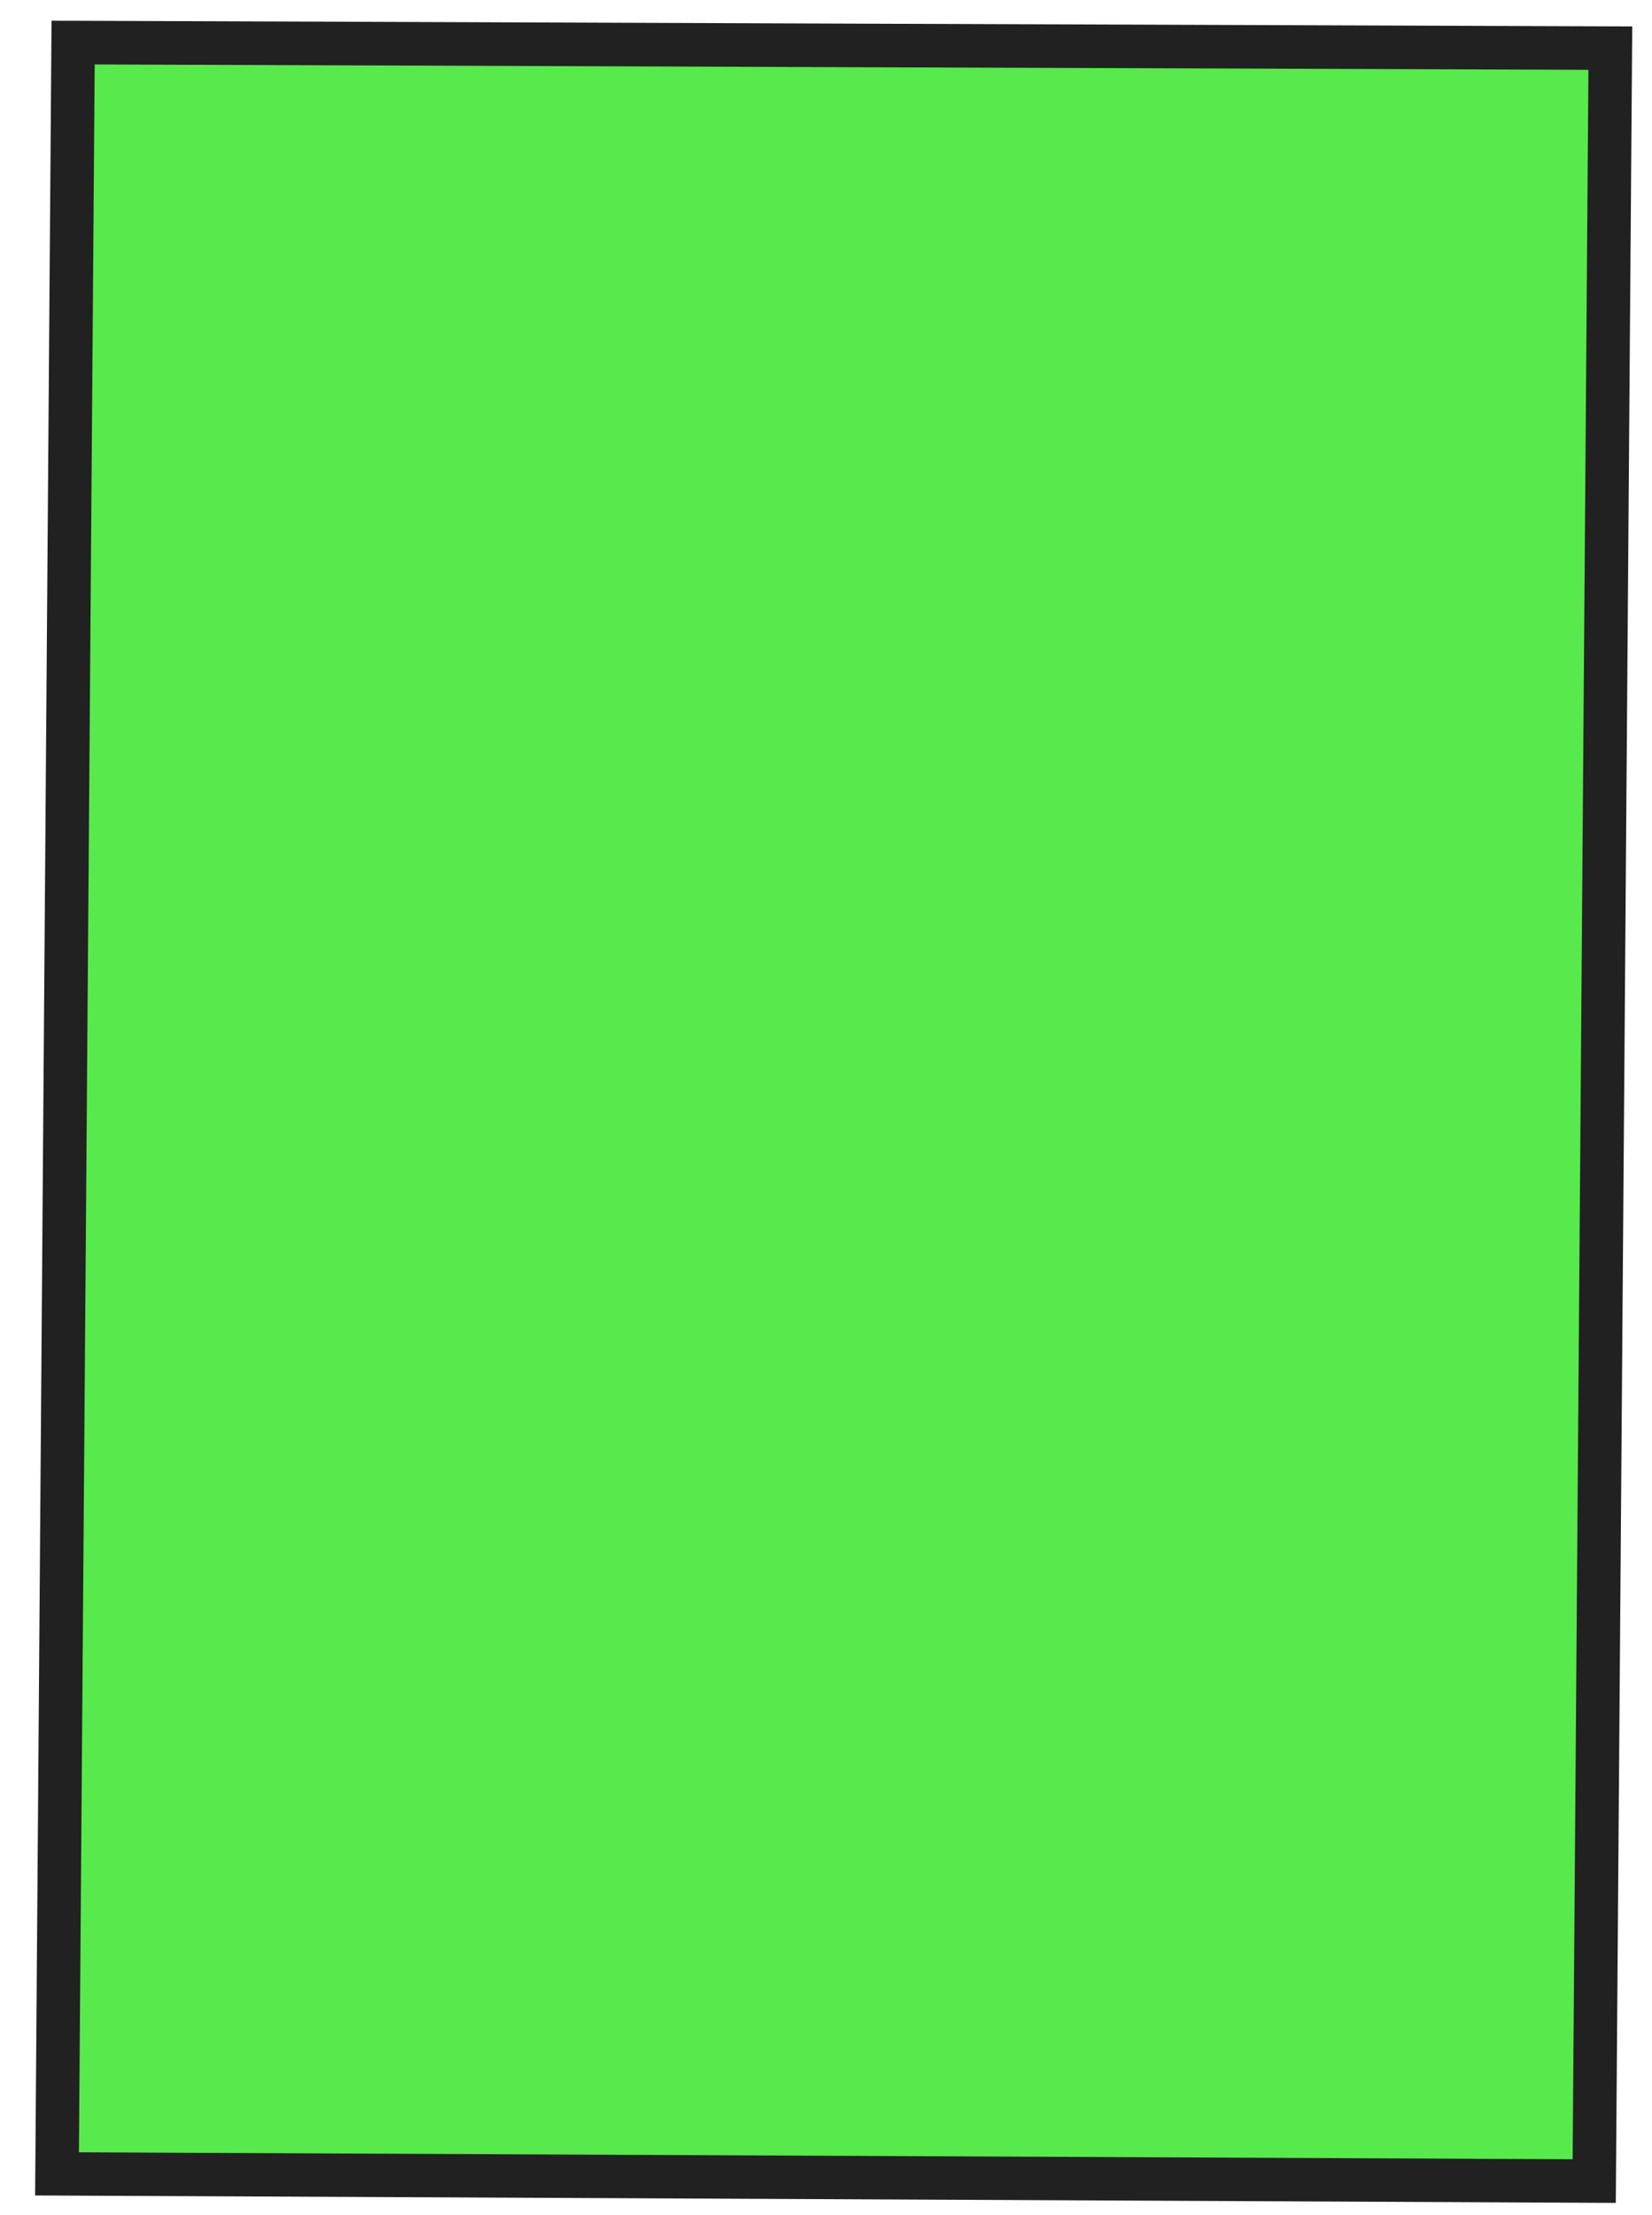
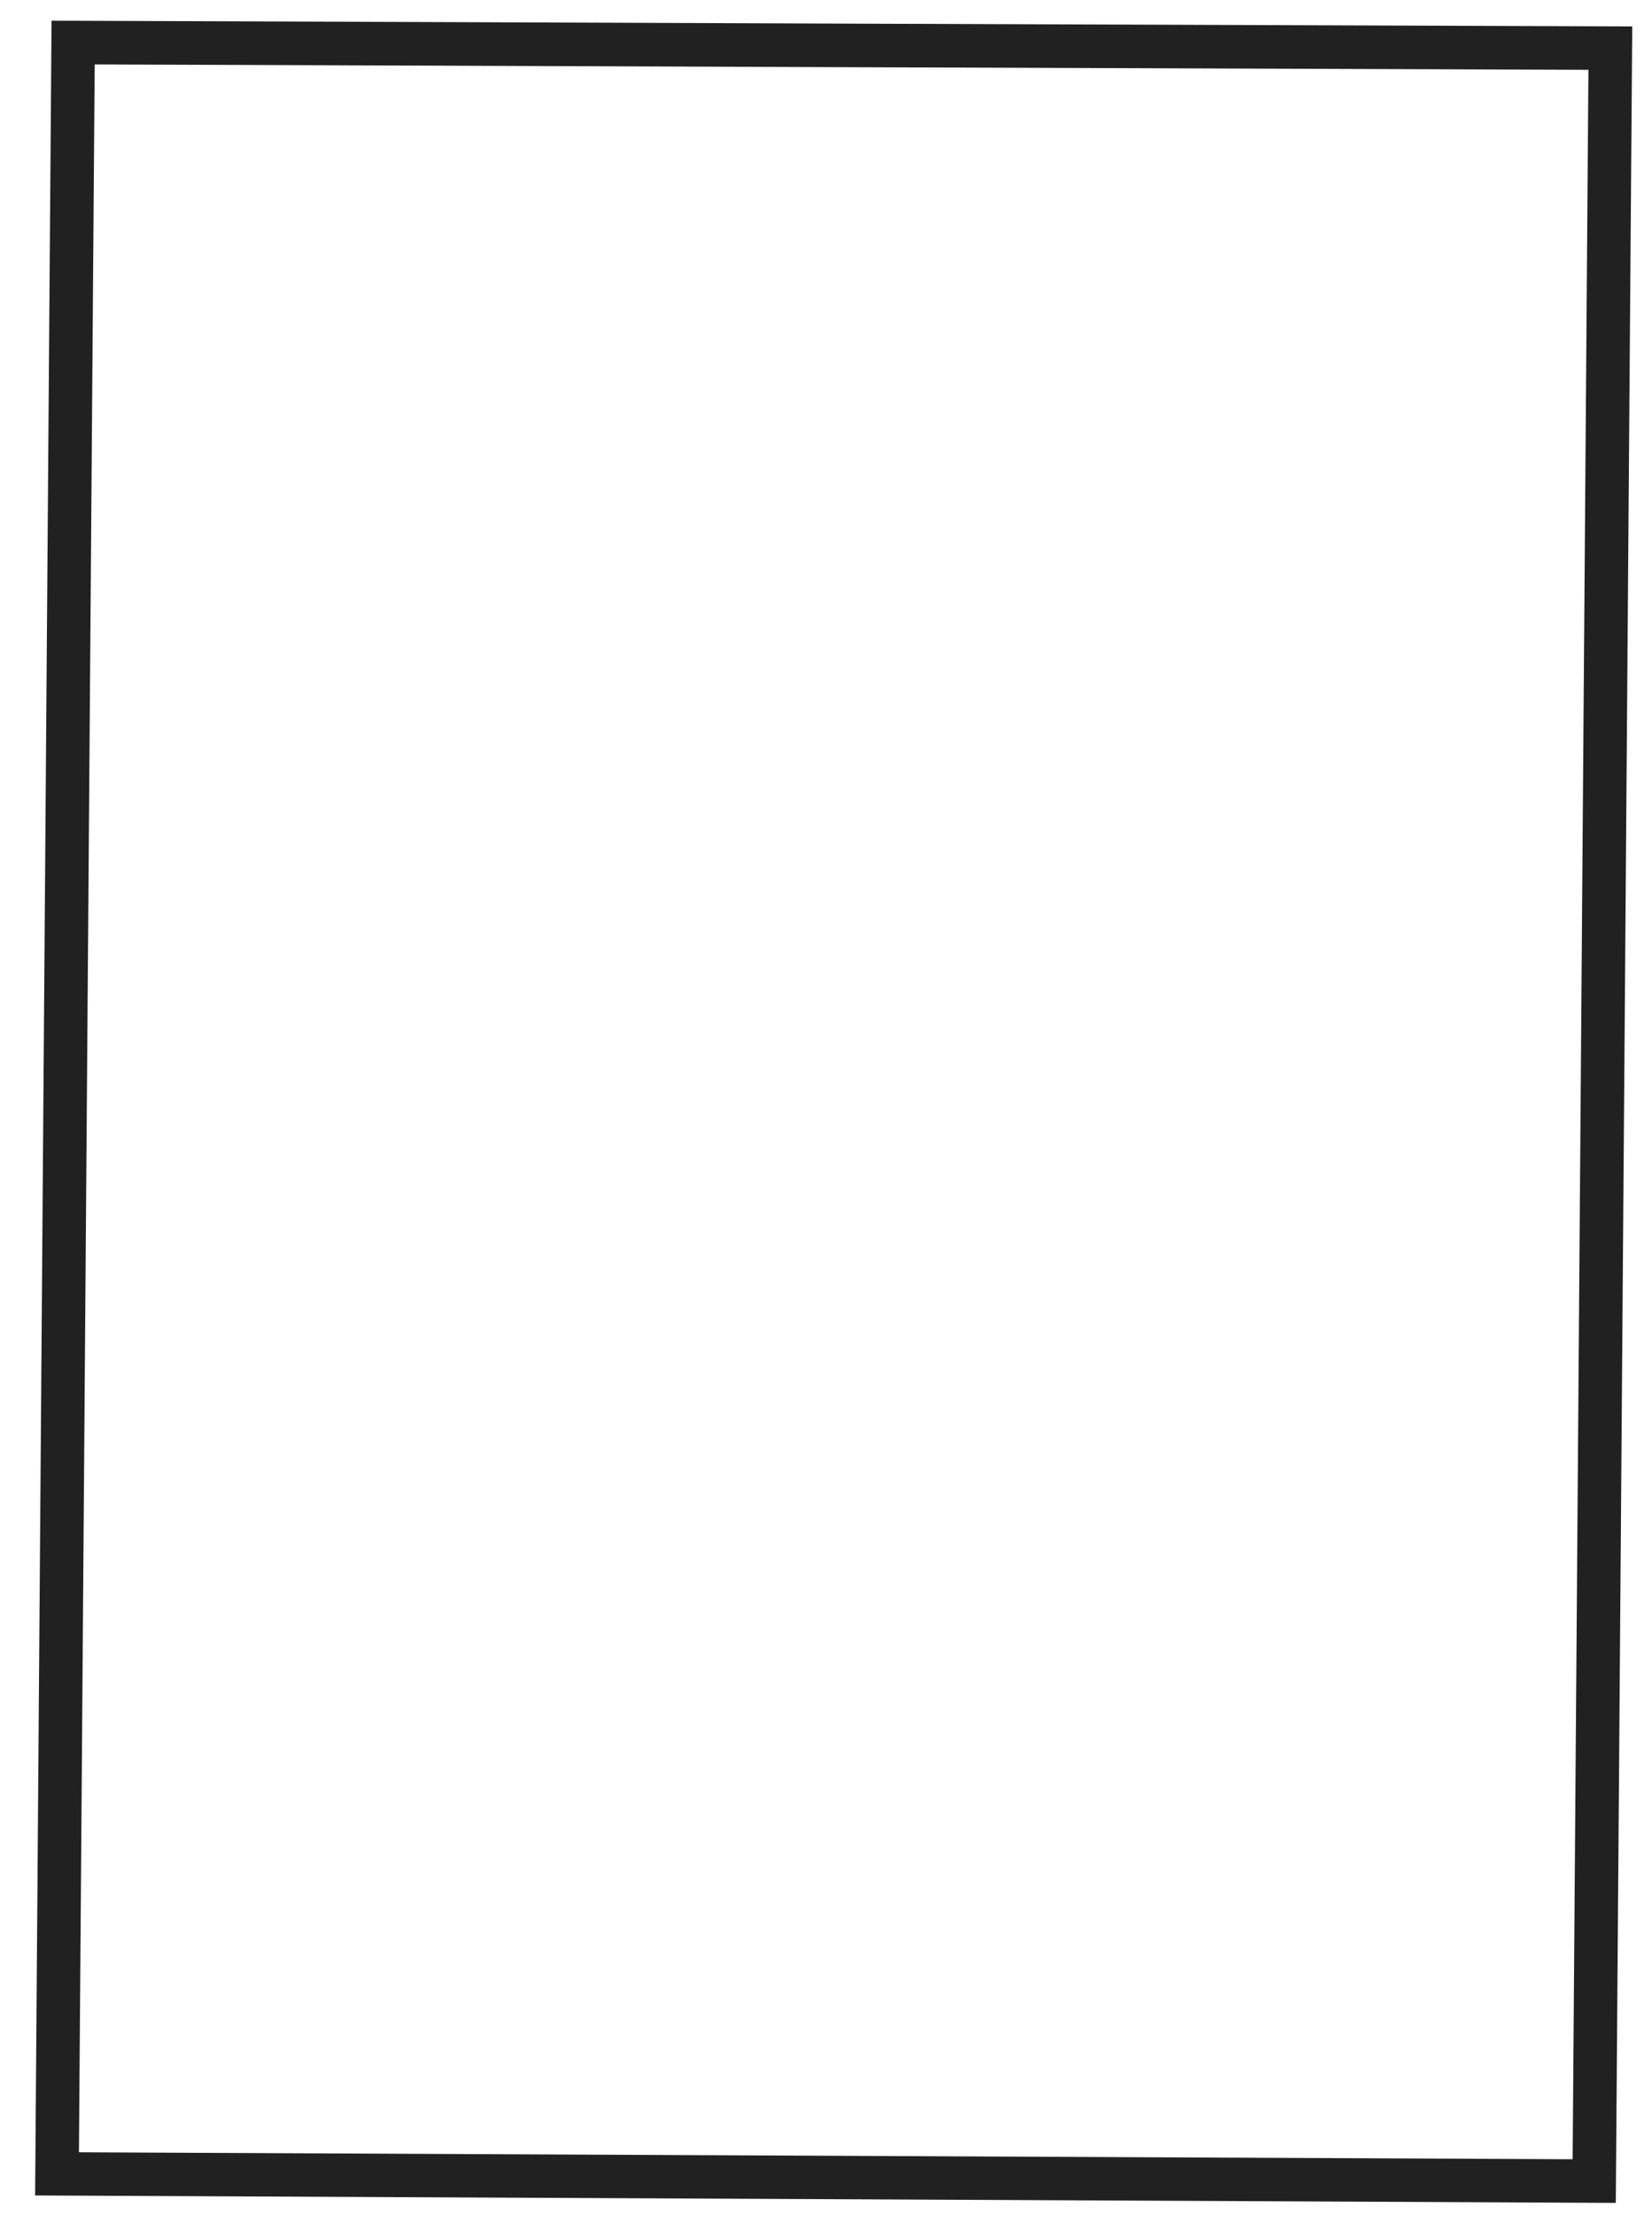
<svg xmlns="http://www.w3.org/2000/svg" width="50" height="67" viewBox="0 0 50 67" fill="none">
-   <path d="M1.726 65.756L2.212 1.286C17.721 1.344 33.23 1.401 48.738 1.455L48.251 65.974L1.726 65.756Z" fill="#12E000" fill-opacity="0.7" />
  <path d="M1.56 0.627L2.214 0.628C17.723 0.686 33.231 0.743 48.74 0.797L49.402 0.799L48.904 66.634L1.063 66.409L1.56 0.624L1.56 0.627ZM48.076 2.112C33.005 2.06 17.934 2.005 2.866 1.949L2.389 65.103L47.598 65.314L48.076 2.112Z" fill="#212121" />
</svg>